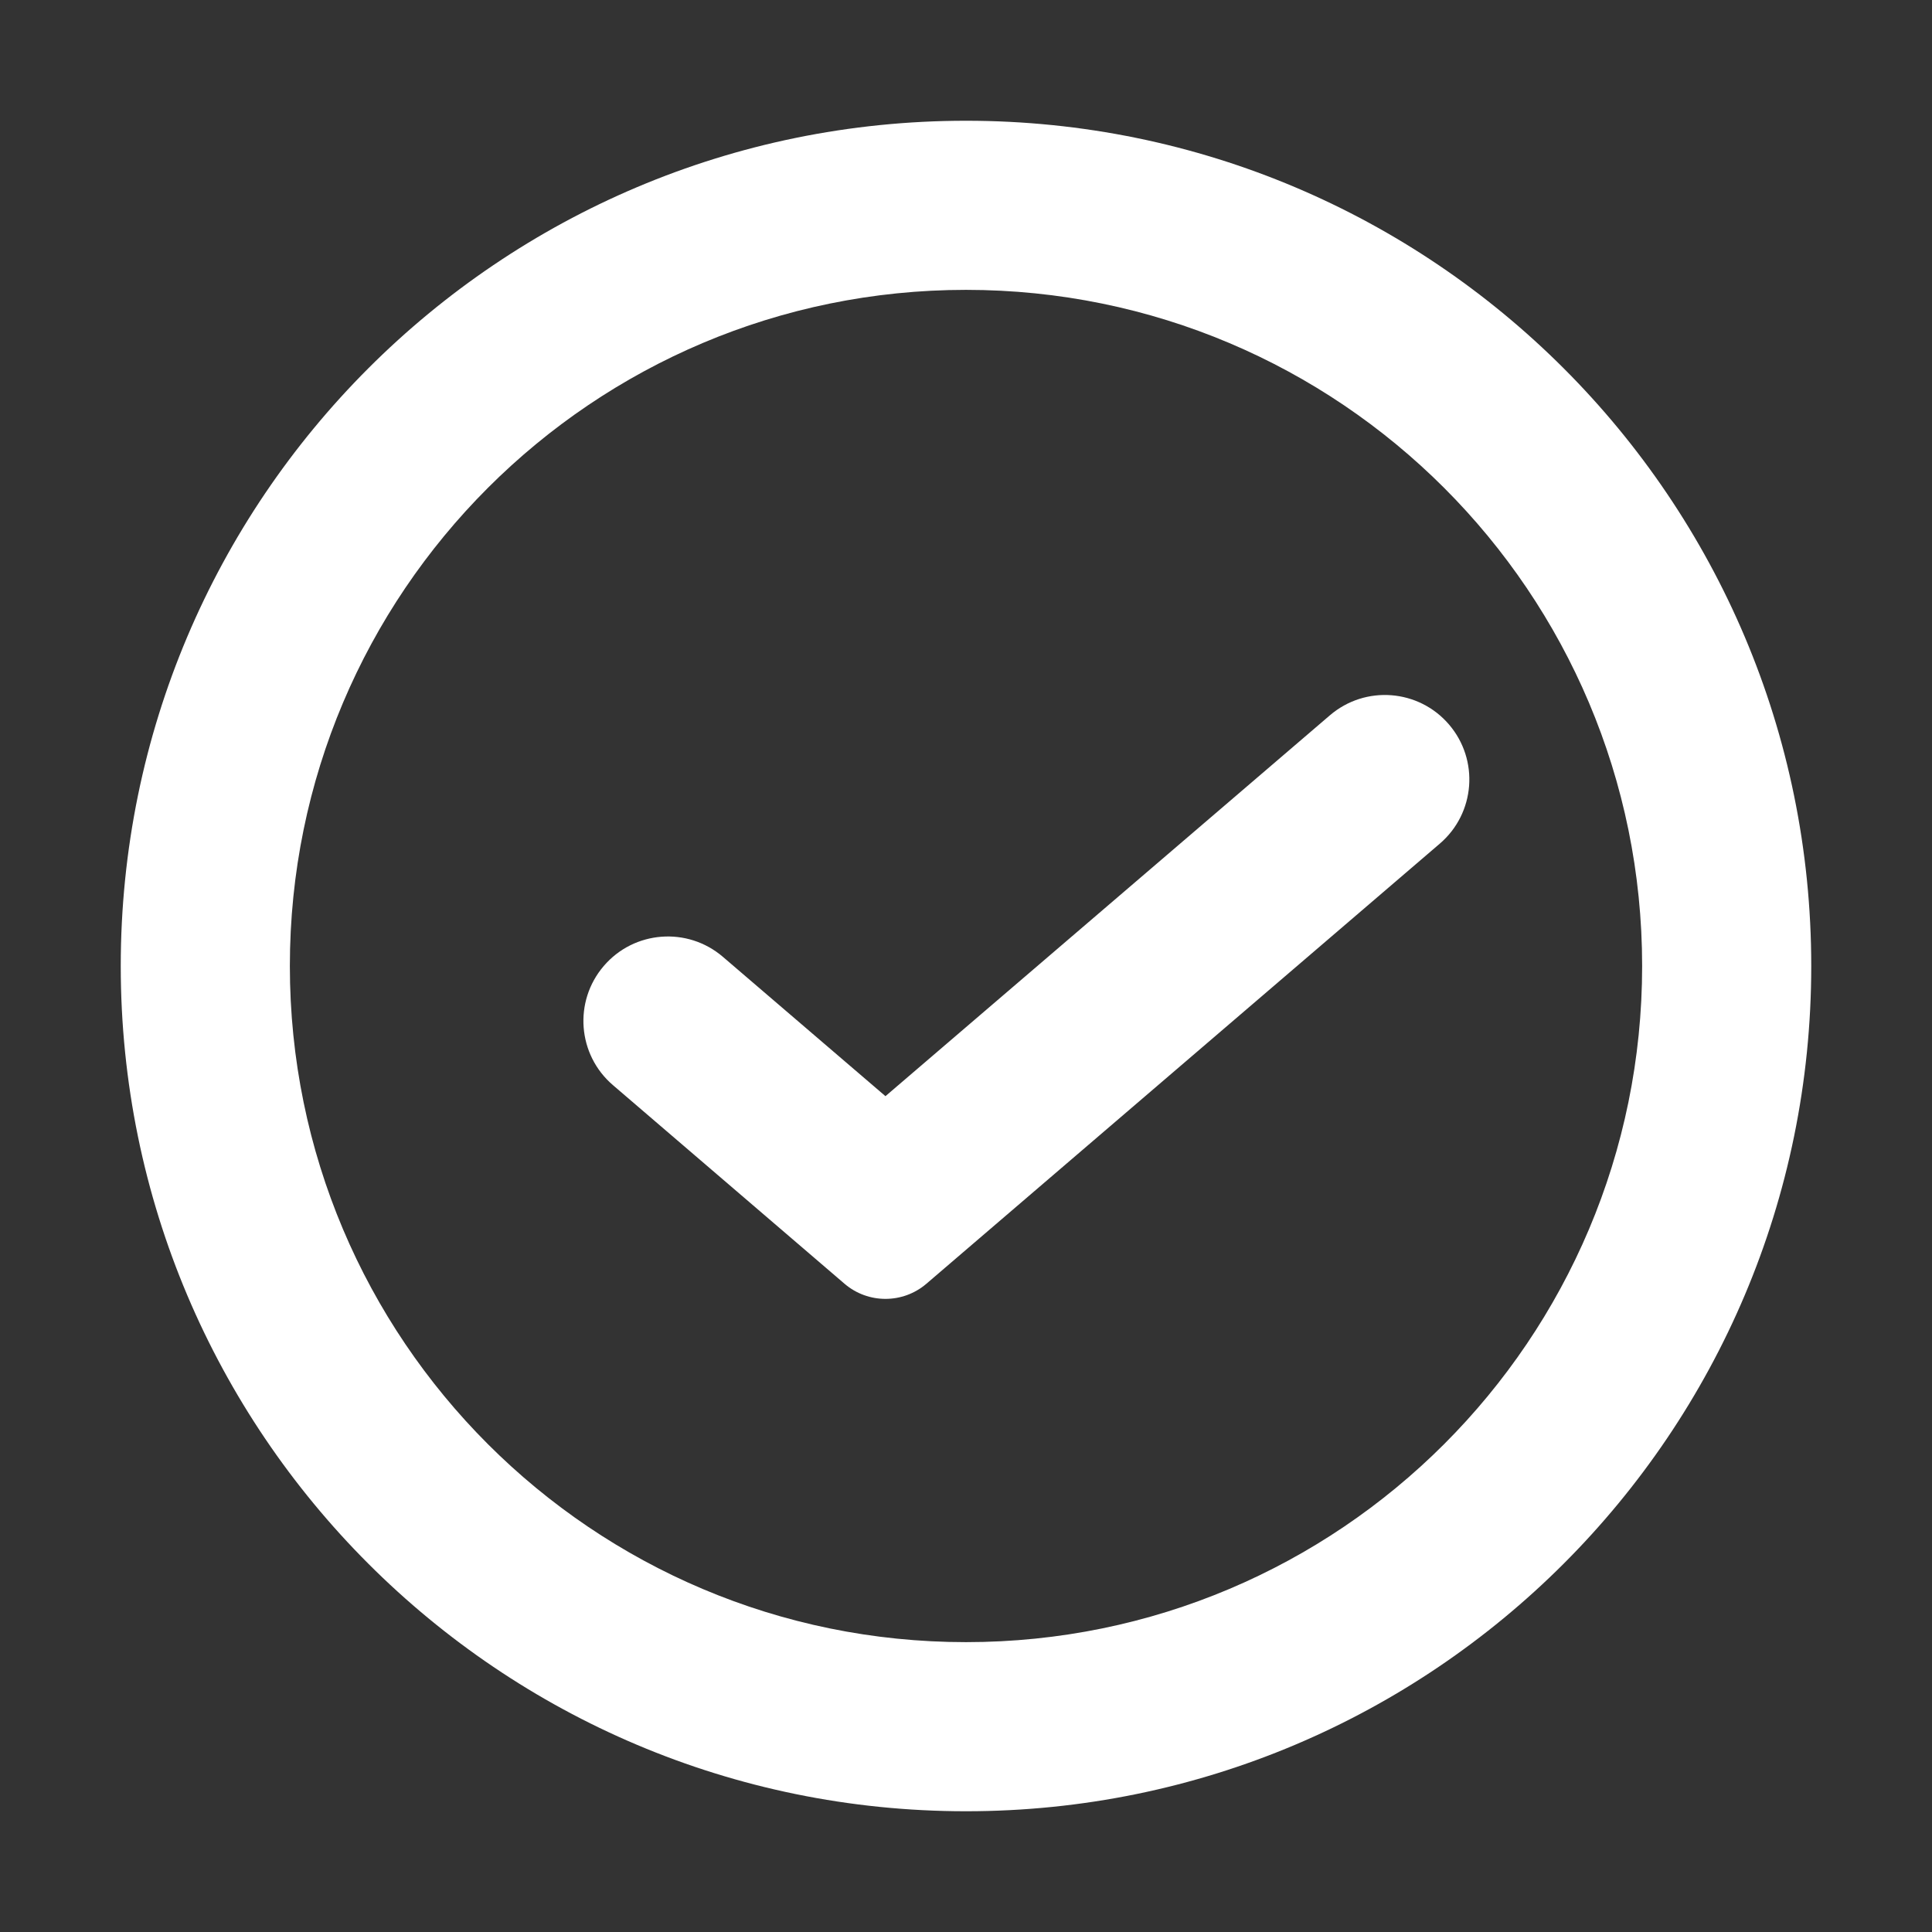
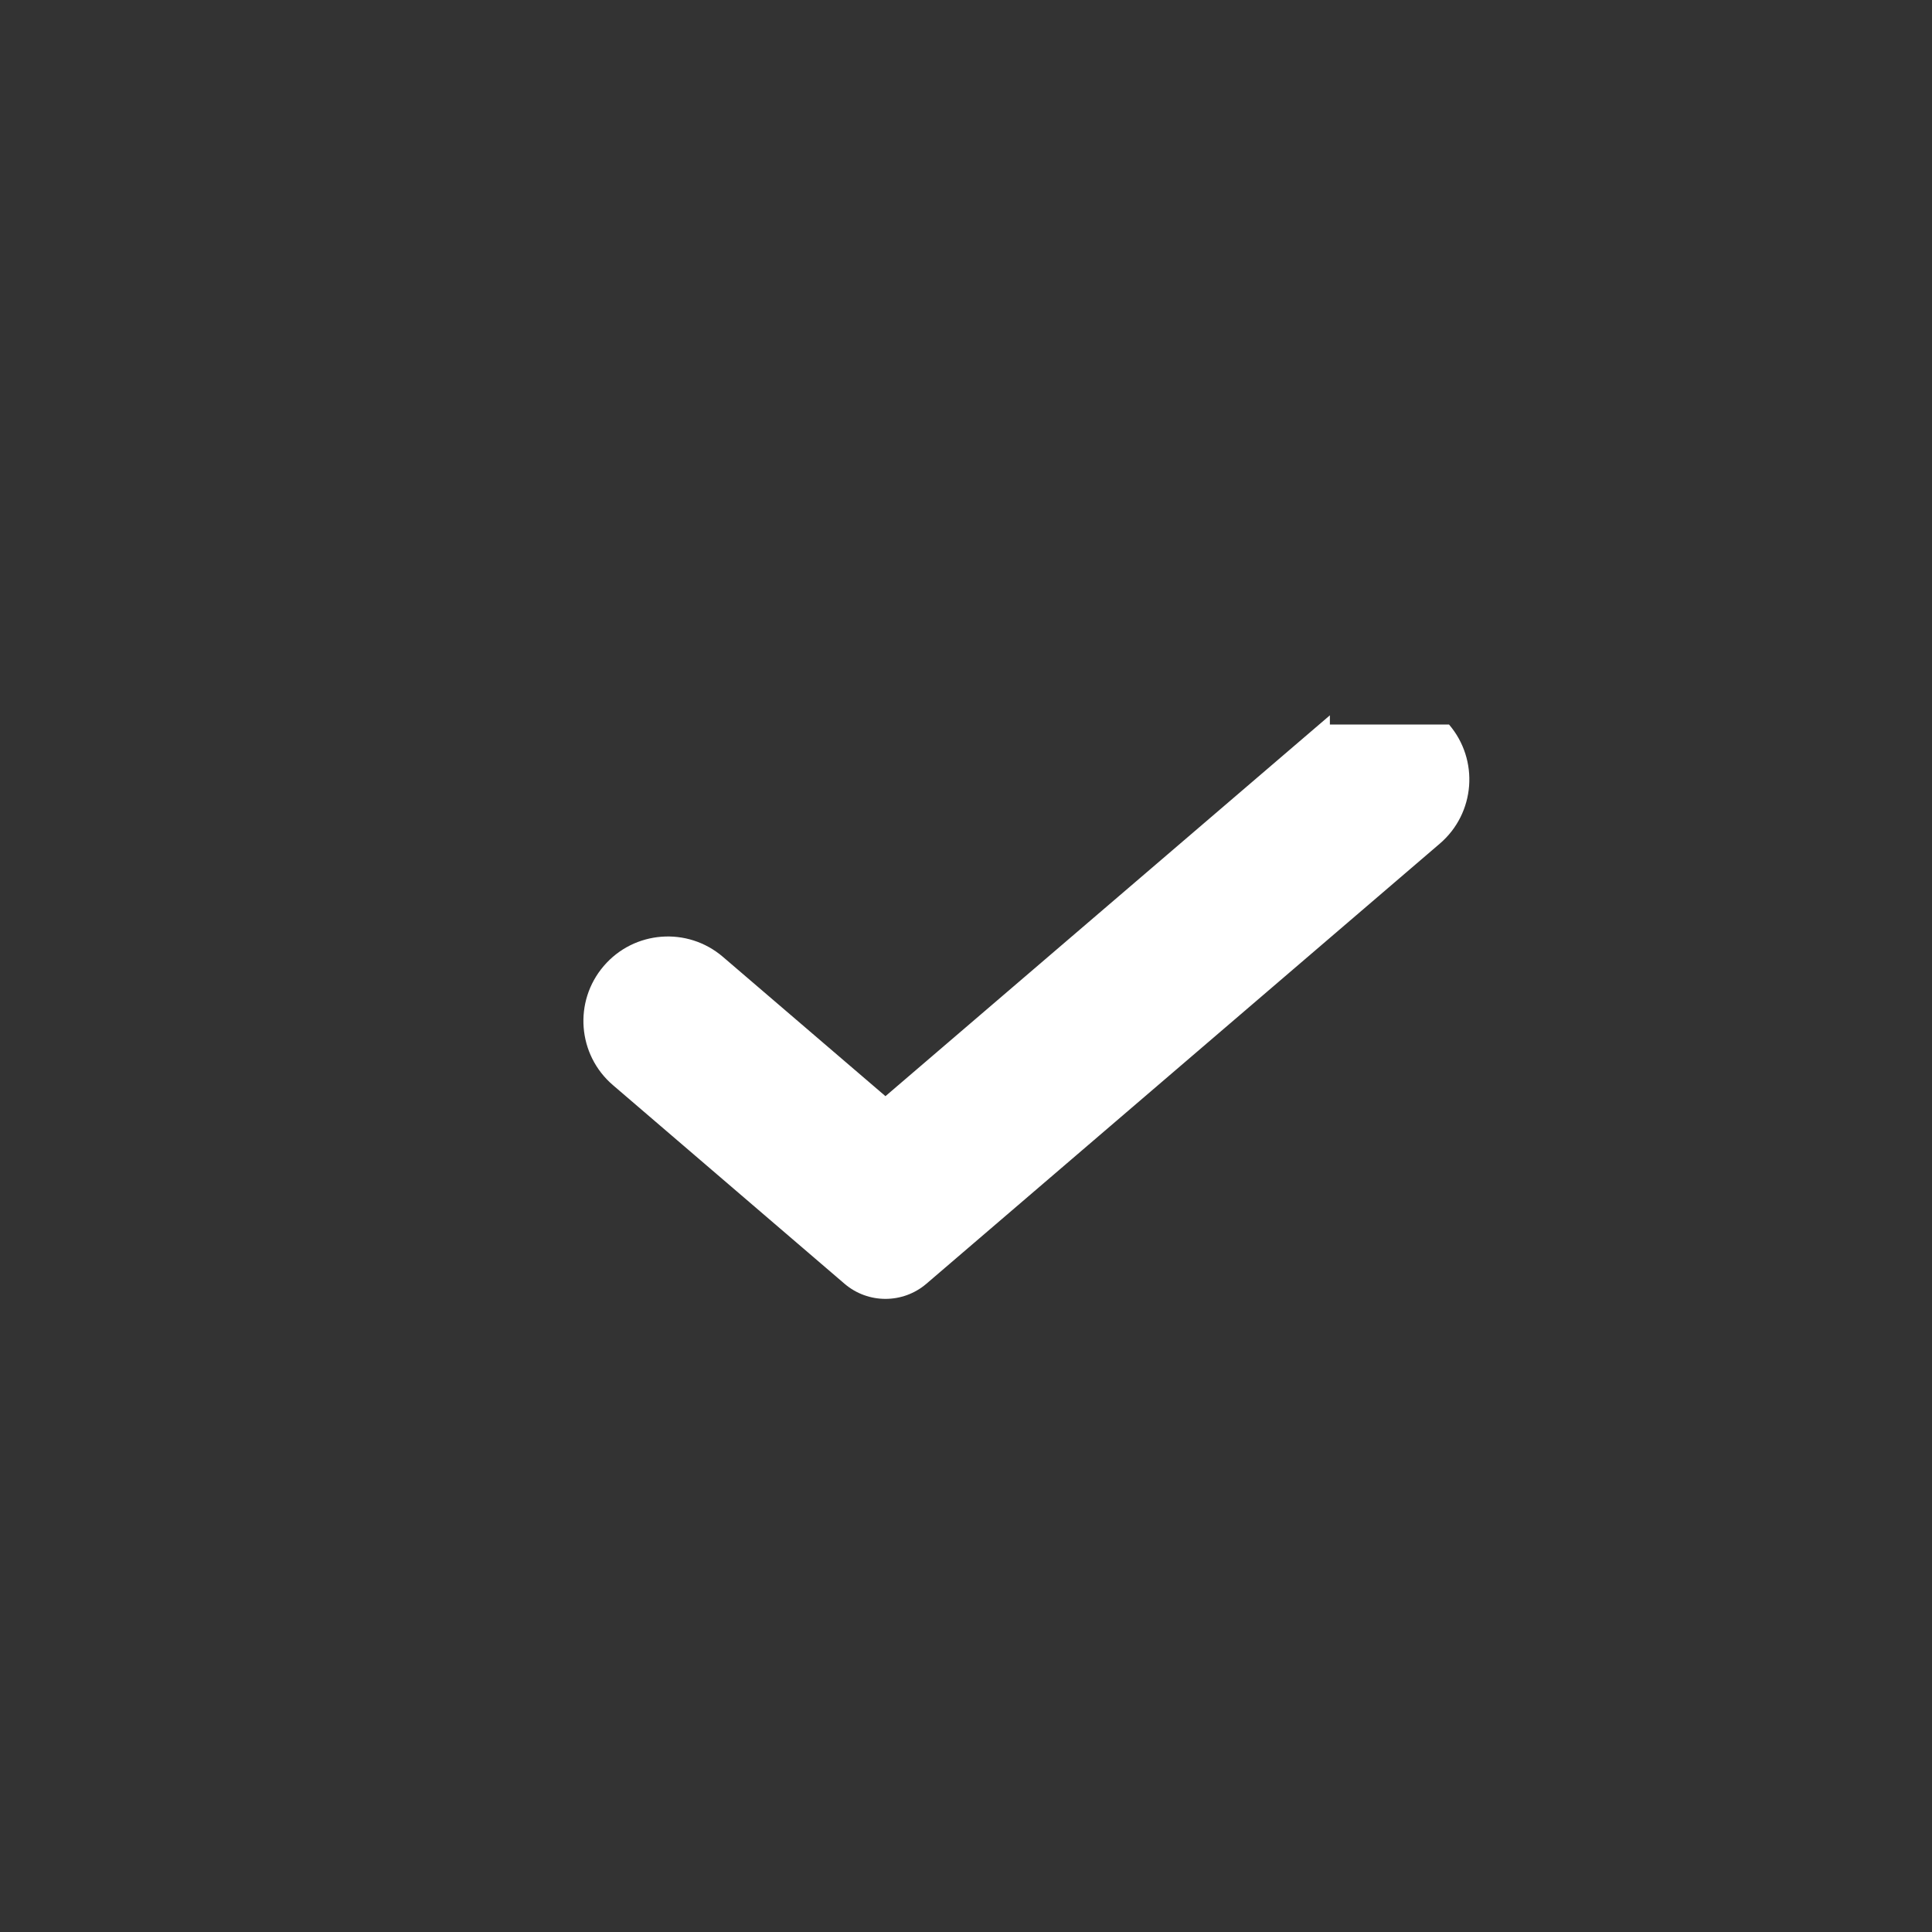
<svg xmlns="http://www.w3.org/2000/svg" width="32" height="32" viewBox="0 0 32 32" fill="none">
  <rect x="0" y="0" width="32" height="32" fill="#333333" stroke="none" />
-   <path d="M27.199 16C27.199 9.814 22.186 4.801 16 4.801C9.814 4.801 4.801 9.814 4.801 16C4.801 22.186 9.814 27.199 16 27.199V30C8.268 30 2 23.732 2 16C2 8.268 8.268 2 16 2C23.732 2 30 8.268 30 16C30 23.732 23.732 30 16 30V27.199C22.186 27.199 27.199 22.186 27.199 16Z" fill="white" />
-   <path d="M24 12C24.503 12.587 24.435 13.47 23.848 13.973L15.344 21.263C14.954 21.597 14.378 21.597 13.988 21.263L10.152 17.973C9.565 17.47 9.497 16.587 10 16V16C10.502 15.413 11.386 15.345 11.973 15.848L14.666 18.156L22.027 11.848C22.614 11.345 23.497 11.413 24 12V12Z" fill="white" />
+   <path d="M24 12C24.503 12.587 24.435 13.47 23.848 13.973L15.344 21.263C14.954 21.597 14.378 21.597 13.988 21.263L10.152 17.973C9.565 17.47 9.497 16.587 10 16V16C10.502 15.413 11.386 15.345 11.973 15.848L14.666 18.156L22.027 11.848V12Z" fill="white" />
</svg>